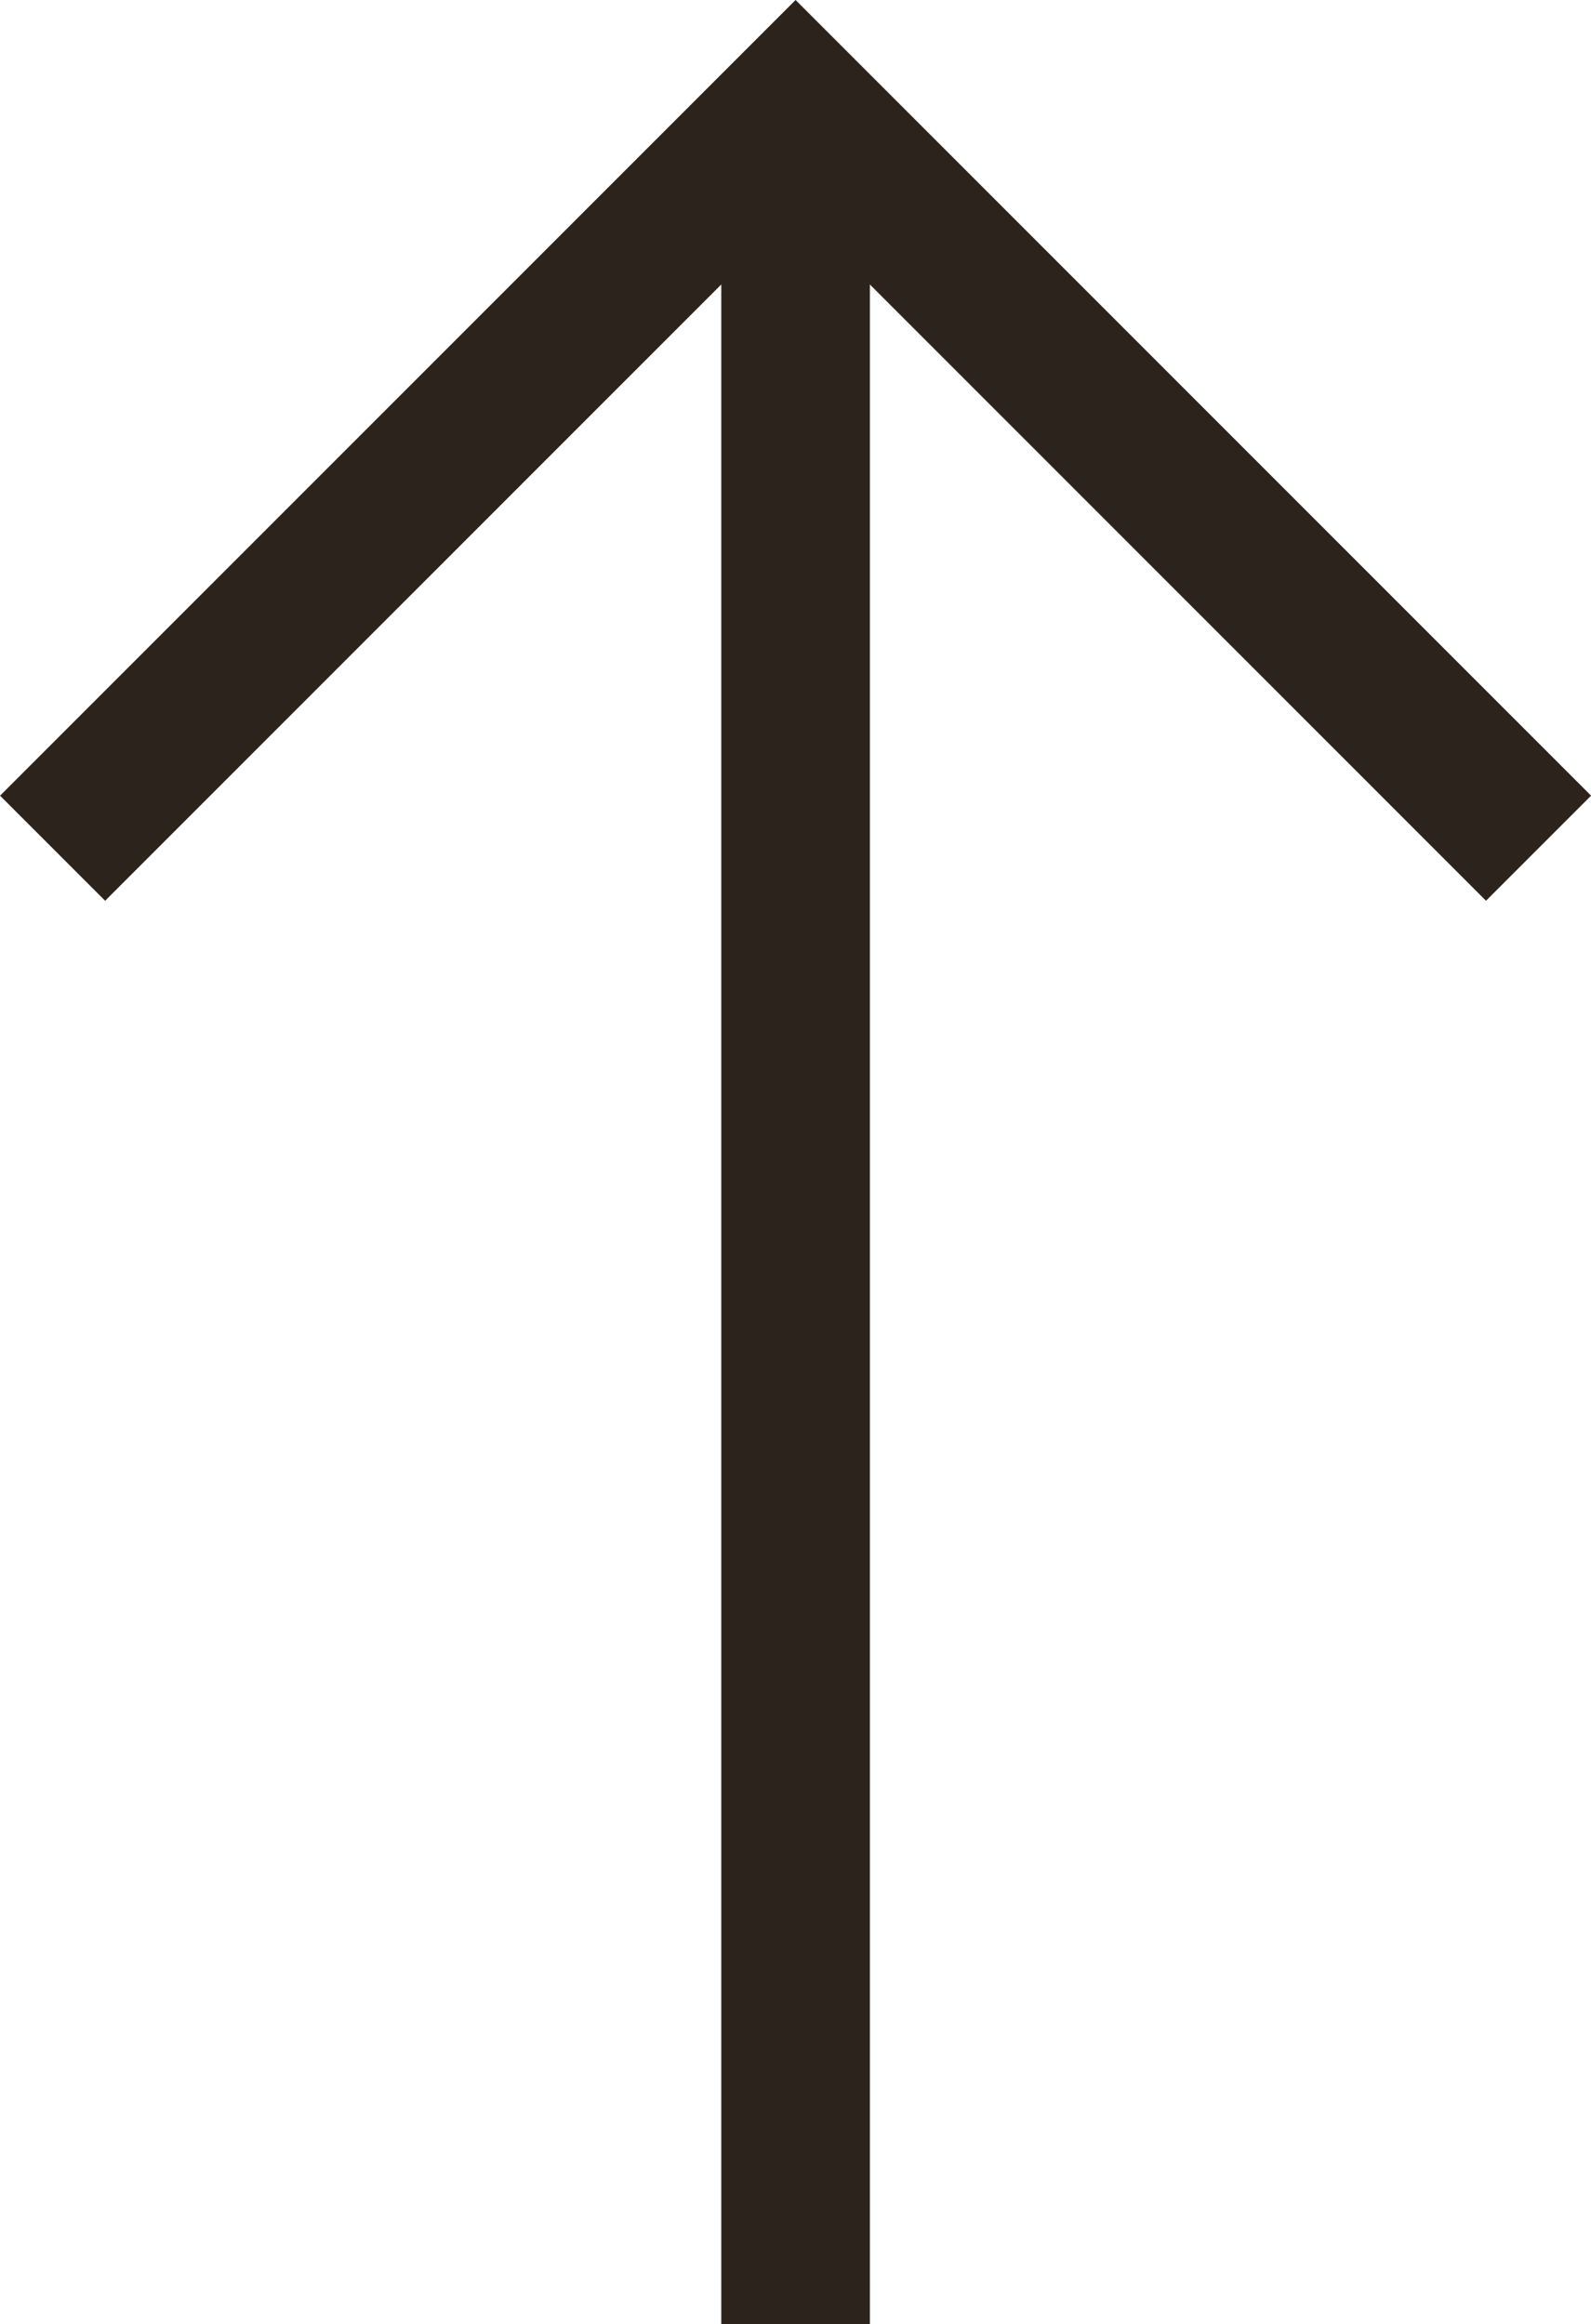
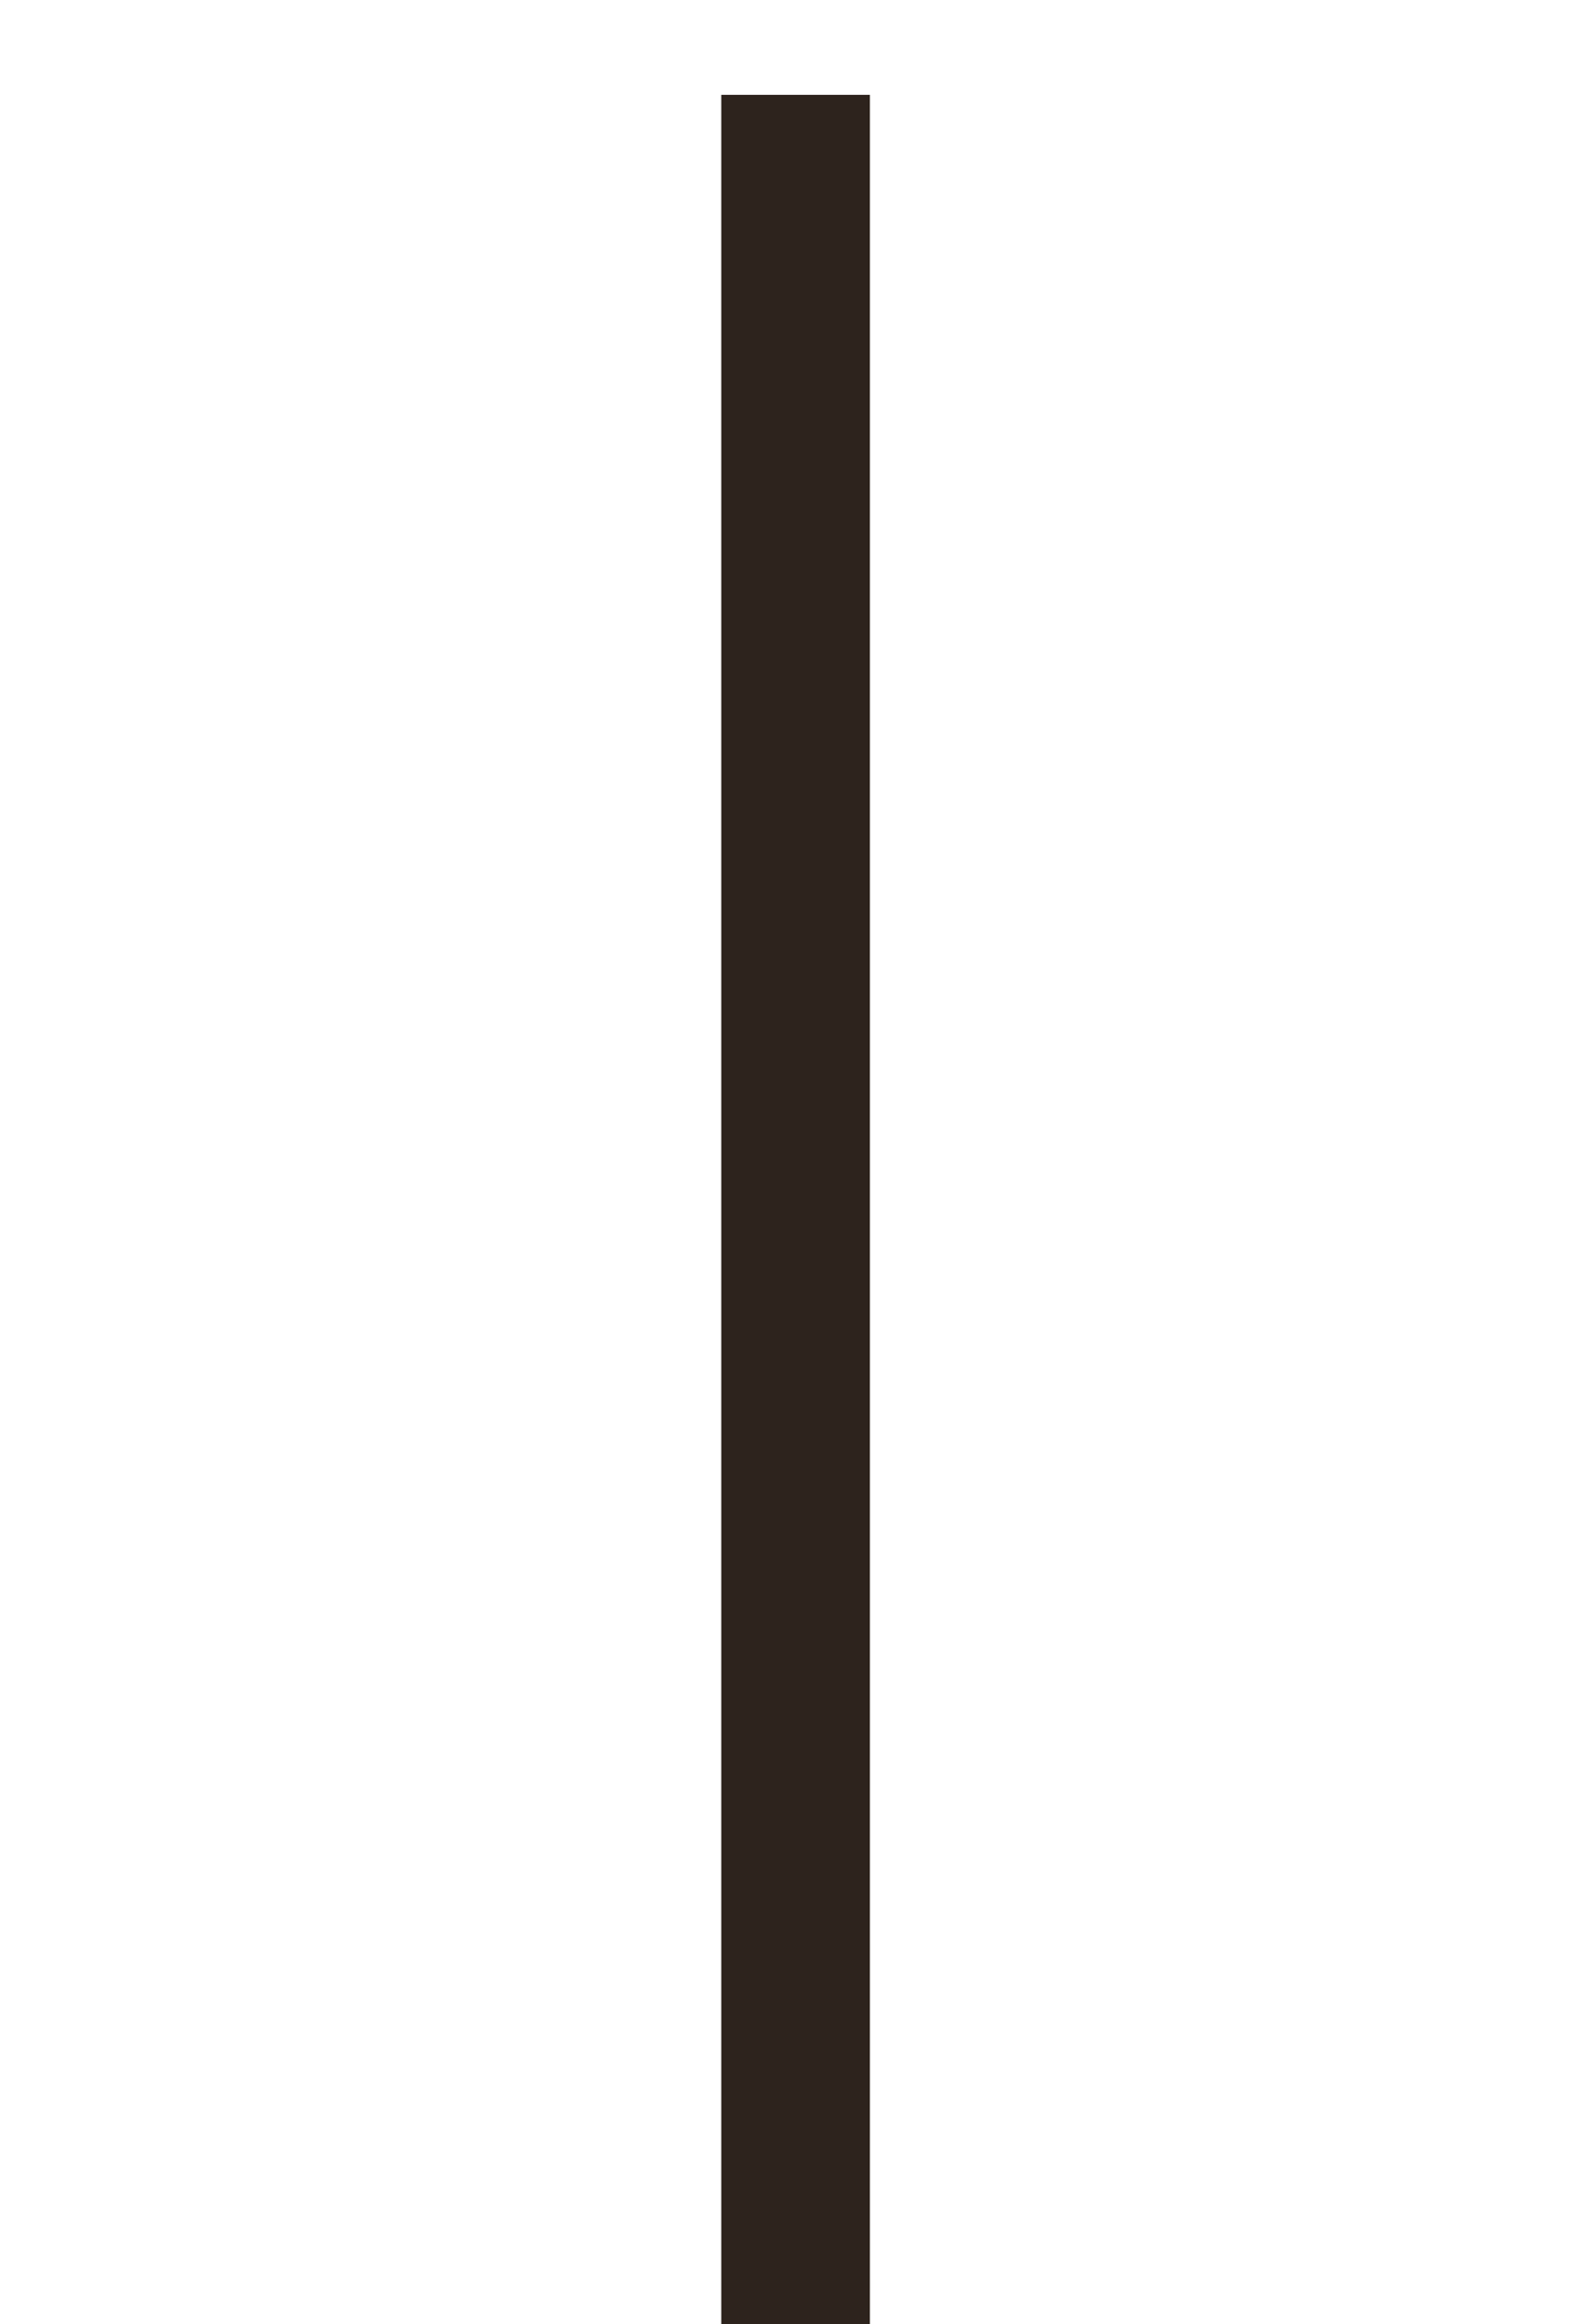
<svg xmlns="http://www.w3.org/2000/svg" width="10.707" height="15.638" viewBox="0 0 10.707 15.638">
  <g id="icon_arrow_pagetop" transform="translate(0.354 0.638)">
-     <path id="パス_24" data-name="パス 24" d="M93.816,7928.953l5-5,5,5" transform="translate(-93.816 -7923.884)" fill="none" stroke="#2d231d" stroke-width="1" />
    <path id="パス_25" data-name="パス 25" d="M98.816,7938.884v-15" transform="translate(-93.816 -7923.884)" fill="none" stroke="#2d231d" stroke-width="1" />
  </g>
</svg>